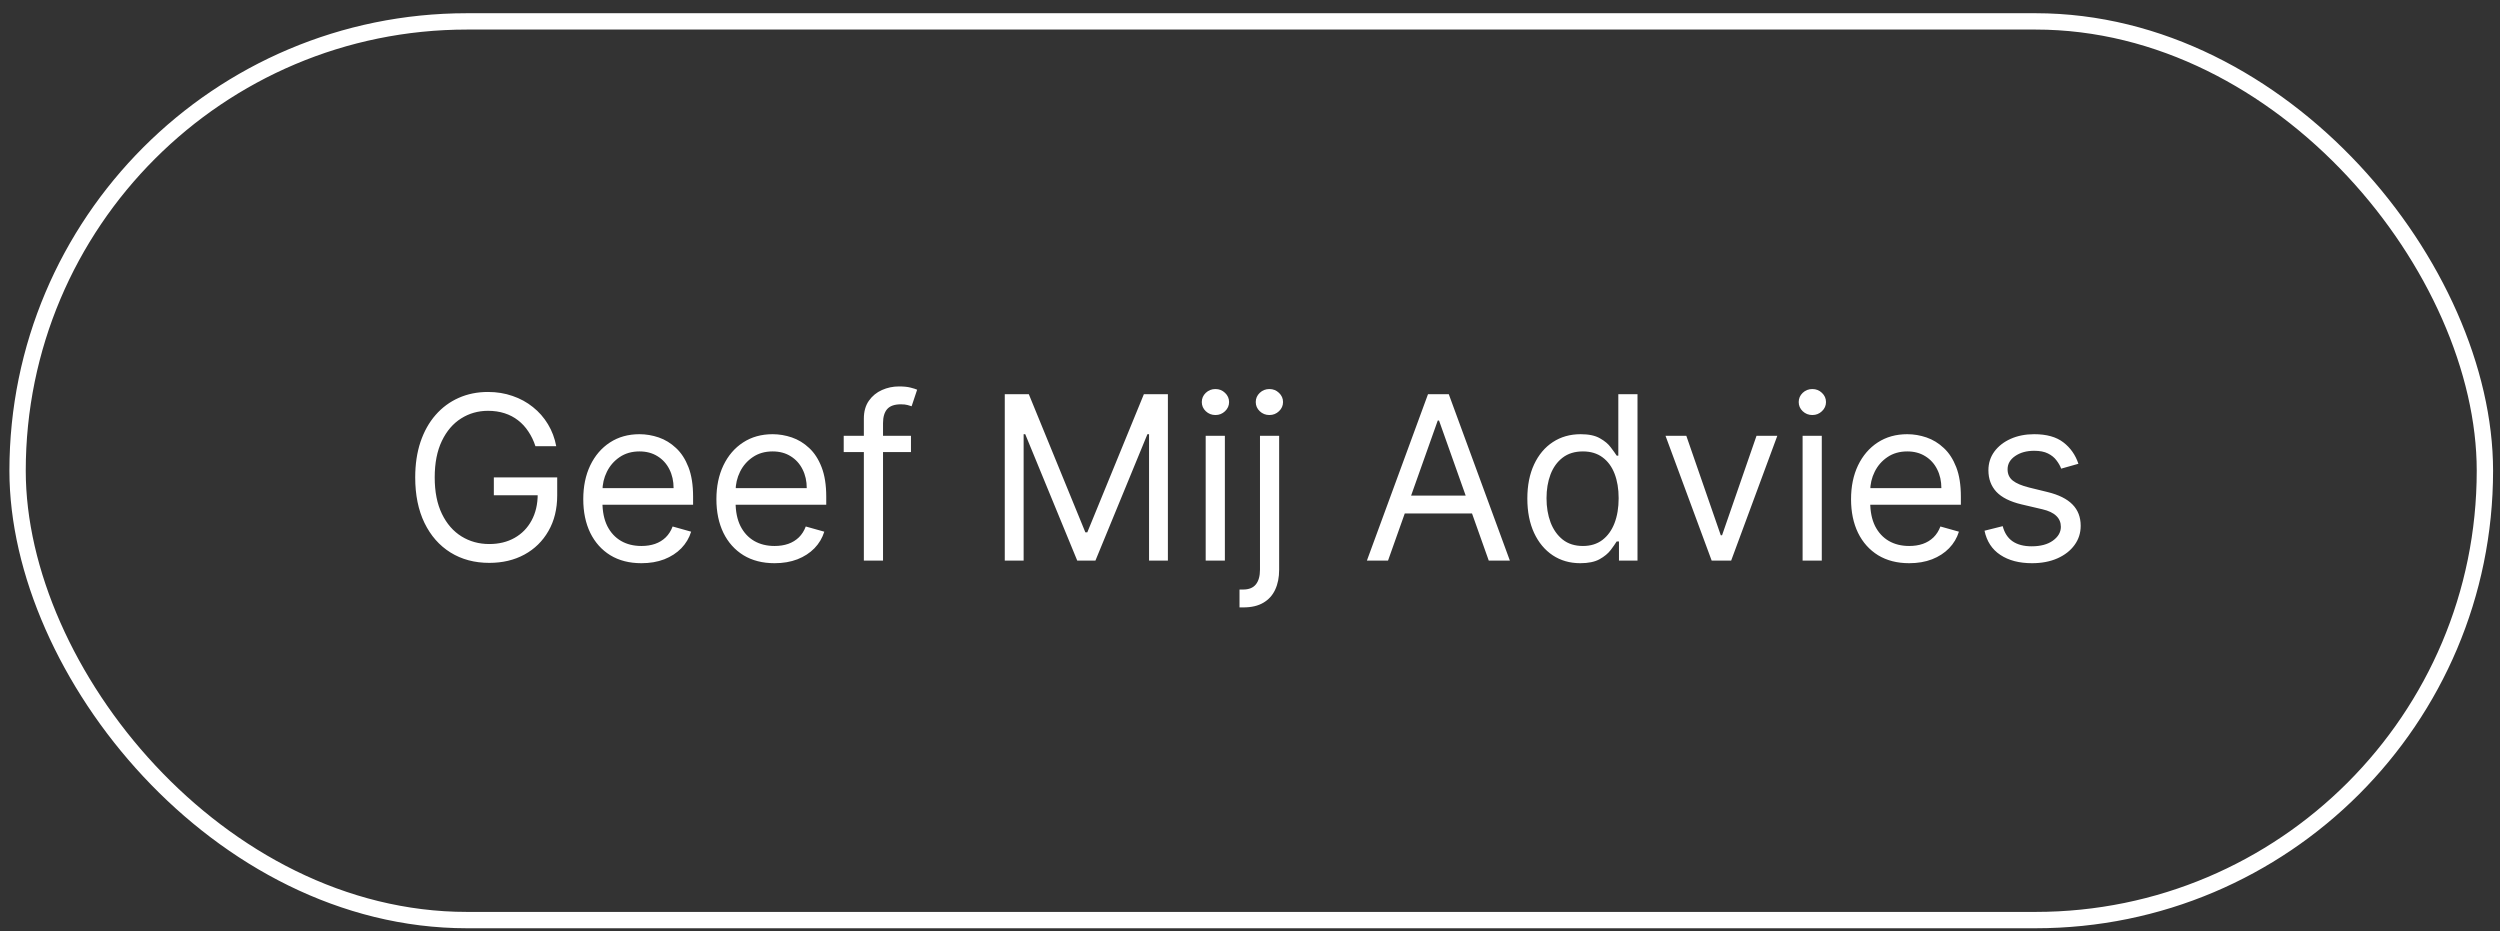
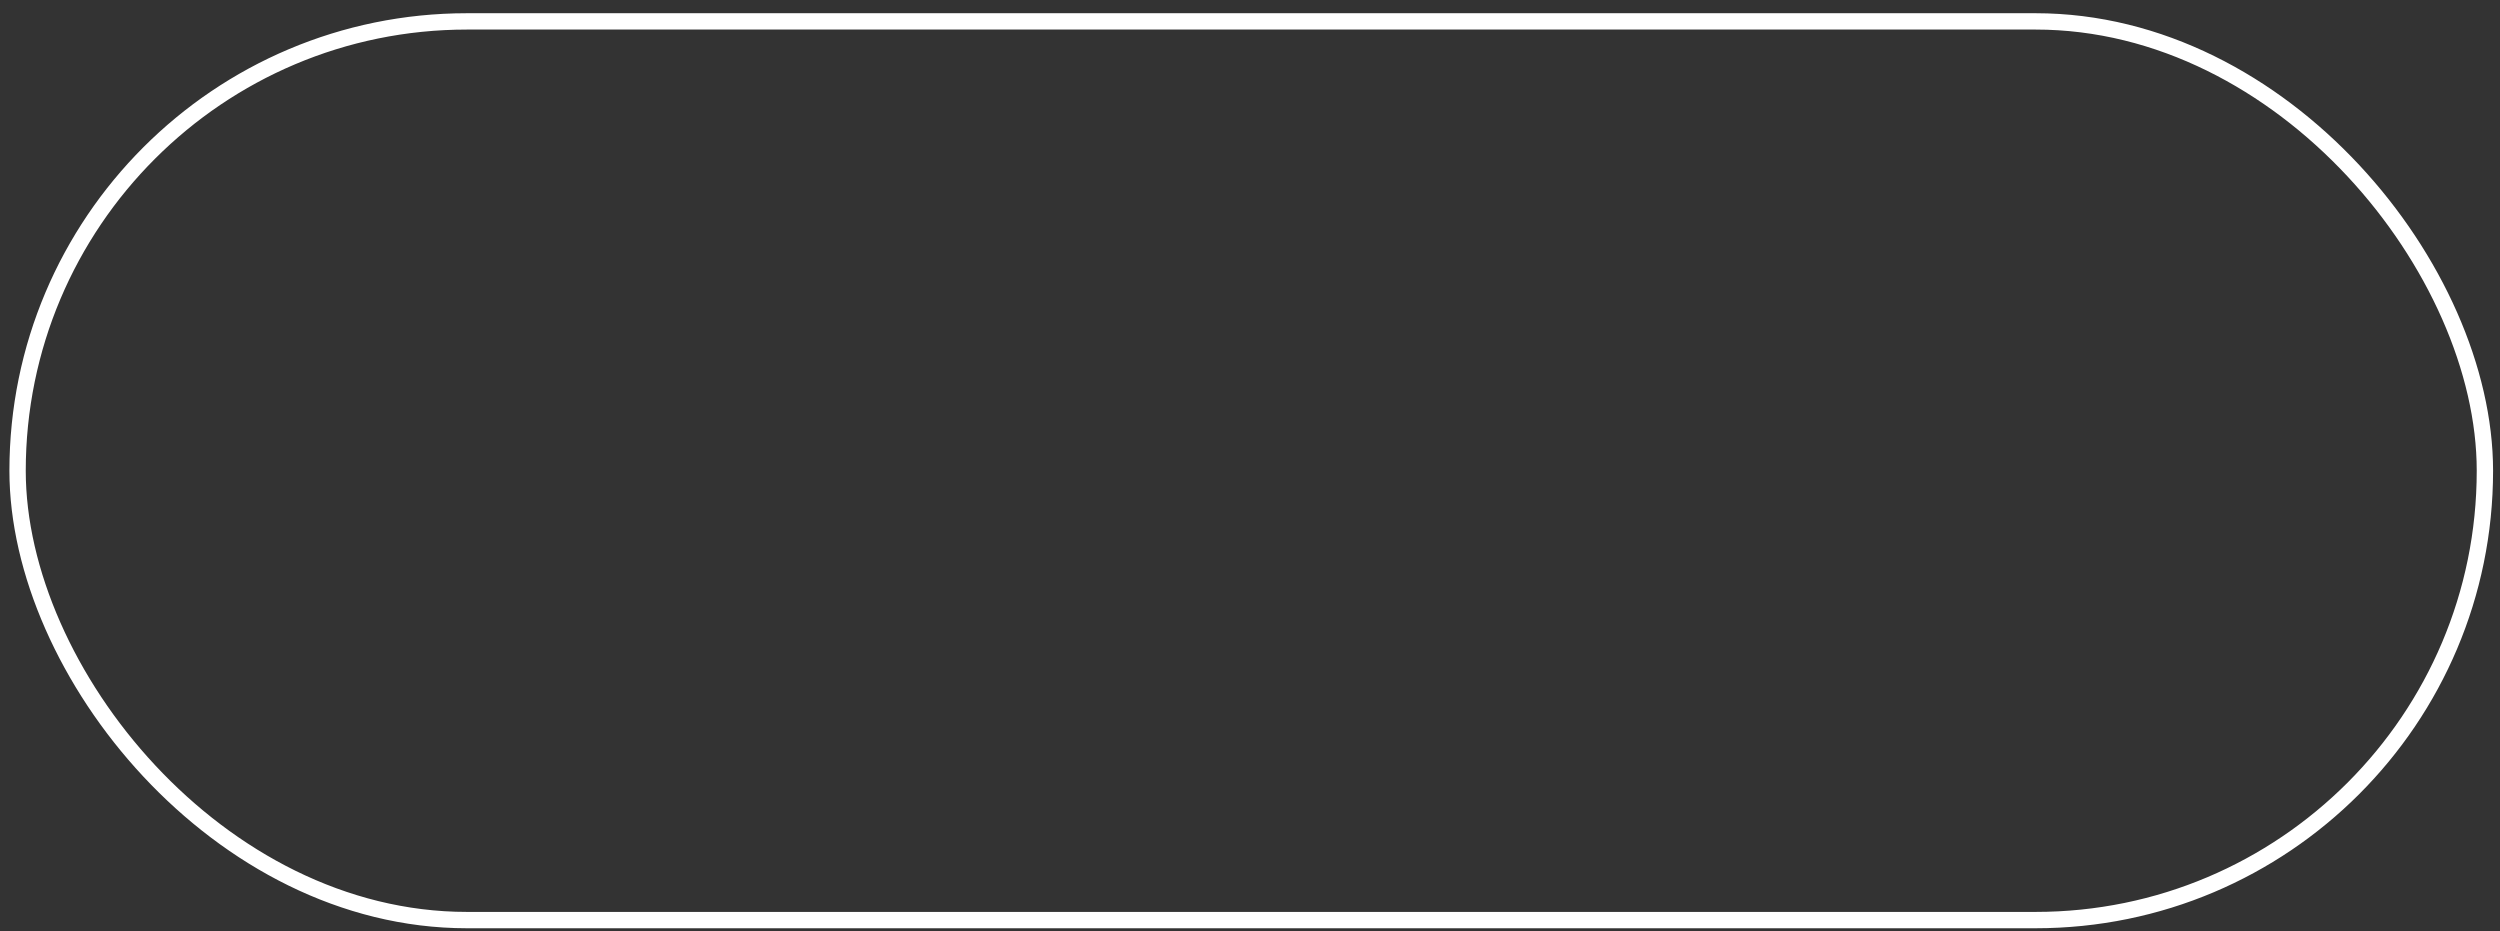
<svg xmlns="http://www.w3.org/2000/svg" width="153" height="57" viewBox="0 0 153 57" fill="none">
  <rect x="0" y="0" width="153" height="57" fill="#333333" stroke="none" />
  <rect x="1.076" y="1.309" width="151" height="55" rx="27.5" stroke="white" />
-   <path d="M32.769 27.309C32.66 26.974 32.515 26.674 32.336 26.409C32.161 26.141 31.95 25.912 31.705 25.723C31.463 25.534 31.188 25.39 30.88 25.291C30.571 25.191 30.233 25.142 29.866 25.142C29.262 25.142 28.714 25.297 28.22 25.609C27.726 25.92 27.333 26.38 27.042 26.986C26.75 27.593 26.604 28.337 26.604 29.218C26.604 30.1 26.752 30.844 27.047 31.451C27.341 32.057 27.741 32.516 28.245 32.828C28.748 33.139 29.315 33.295 29.945 33.295C30.528 33.295 31.042 33.171 31.486 32.922C31.934 32.67 32.282 32.316 32.53 31.858C32.782 31.397 32.908 30.855 32.908 30.232L33.286 30.312H30.223V29.218H34.101V30.312C34.101 31.151 33.922 31.88 33.564 32.499C33.21 33.119 32.719 33.6 32.093 33.941C31.47 34.279 30.754 34.448 29.945 34.448C29.044 34.448 28.251 34.236 27.569 33.812C26.889 33.388 26.359 32.785 25.978 32.002C25.6 31.22 25.411 30.292 25.411 29.218C25.411 28.413 25.519 27.689 25.734 27.046C25.953 26.399 26.261 25.849 26.659 25.395C27.056 24.941 27.527 24.593 28.071 24.351C28.614 24.109 29.212 23.988 29.866 23.988C30.402 23.988 30.903 24.069 31.367 24.232C31.834 24.391 32.25 24.618 32.615 24.913C32.983 25.204 33.289 25.554 33.535 25.962C33.78 26.366 33.949 26.815 34.042 27.309H32.769ZM39.255 34.468C38.52 34.468 37.885 34.306 37.351 33.981C36.821 33.653 36.412 33.196 36.123 32.609C35.838 32.019 35.696 31.333 35.696 30.551C35.696 29.768 35.838 29.079 36.123 28.482C36.412 27.883 36.813 27.415 37.327 27.08C37.844 26.742 38.447 26.573 39.136 26.573C39.534 26.573 39.927 26.64 40.315 26.772C40.702 26.905 41.055 27.12 41.373 27.419C41.692 27.713 41.945 28.105 42.134 28.592C42.323 29.079 42.417 29.679 42.417 30.392V30.889H36.531V29.875H41.224C41.224 29.444 41.138 29.059 40.966 28.721C40.797 28.383 40.555 28.116 40.24 27.921C39.928 27.725 39.56 27.627 39.136 27.627C38.669 27.627 38.264 27.743 37.923 27.975C37.585 28.204 37.325 28.502 37.143 28.87C36.96 29.238 36.869 29.633 36.869 30.053V30.73C36.869 31.306 36.969 31.795 37.167 32.196C37.37 32.594 37.65 32.897 38.008 33.106C38.366 33.312 38.782 33.414 39.255 33.414C39.564 33.414 39.842 33.371 40.091 33.285C40.343 33.196 40.56 33.063 40.742 32.887C40.924 32.708 41.065 32.486 41.165 32.221L42.298 32.539C42.179 32.924 41.978 33.262 41.697 33.553C41.415 33.842 41.067 34.067 40.653 34.23C40.238 34.389 39.773 34.468 39.255 34.468ZM47.404 34.468C46.668 34.468 46.033 34.306 45.5 33.981C44.97 33.653 44.56 33.196 44.272 32.609C43.987 32.019 43.844 31.333 43.844 30.551C43.844 29.768 43.987 29.079 44.272 28.482C44.56 27.883 44.961 27.415 45.475 27.08C45.992 26.742 46.595 26.573 47.285 26.573C47.682 26.573 48.075 26.64 48.463 26.772C48.851 26.905 49.204 27.12 49.522 27.419C49.84 27.713 50.094 28.105 50.282 28.592C50.471 29.079 50.566 29.679 50.566 30.392V30.889H44.68V29.875H49.373C49.373 29.444 49.287 29.059 49.114 28.721C48.945 28.383 48.703 28.116 48.388 27.921C48.077 27.725 47.709 27.627 47.285 27.627C46.817 27.627 46.413 27.743 46.072 27.975C45.733 28.204 45.473 28.502 45.291 28.87C45.109 29.238 45.018 29.633 45.018 30.053V30.73C45.018 31.306 45.117 31.795 45.316 32.196C45.518 32.594 45.798 32.897 46.156 33.106C46.514 33.312 46.93 33.414 47.404 33.414C47.712 33.414 47.991 33.371 48.239 33.285C48.491 33.196 48.708 33.063 48.891 32.887C49.073 32.708 49.214 32.486 49.313 32.221L50.447 32.539C50.327 32.924 50.127 33.262 49.845 33.553C49.563 33.842 49.215 34.067 48.801 34.23C48.387 34.389 47.921 34.468 47.404 34.468ZM55.751 26.673V27.667H51.635V26.673H55.751ZM52.868 34.309V25.619C52.868 25.181 52.971 24.817 53.176 24.525C53.382 24.233 53.648 24.015 53.976 23.869C54.305 23.723 54.651 23.65 55.016 23.65C55.304 23.65 55.539 23.673 55.721 23.72C55.904 23.766 56.04 23.809 56.129 23.849L55.791 24.863C55.731 24.843 55.648 24.818 55.542 24.788C55.44 24.759 55.304 24.744 55.135 24.744C54.747 24.744 54.467 24.842 54.295 25.037C54.126 25.233 54.041 25.519 54.041 25.897V34.309H52.868ZM61.492 24.127H62.964L66.424 32.579H66.543L70.004 24.127H71.475V34.309H70.322V26.573H70.222L67.04 34.309H65.927L62.745 26.573H62.646V34.309H61.492V24.127ZM73.788 34.309V26.673H74.962V34.309H73.788ZM74.385 25.4C74.156 25.4 73.959 25.322 73.793 25.166C73.631 25.011 73.55 24.823 73.55 24.605C73.55 24.386 73.631 24.199 73.793 24.043C73.959 23.887 74.156 23.809 74.385 23.809C74.614 23.809 74.809 23.887 74.972 24.043C75.137 24.199 75.22 24.386 75.22 24.605C75.22 24.823 75.137 25.011 74.972 25.166C74.809 25.322 74.614 25.4 74.385 25.4ZM77.111 26.673H78.284V34.866C78.284 35.337 78.203 35.744 78.04 36.089C77.881 36.434 77.639 36.7 77.314 36.889C76.993 37.078 76.587 37.173 76.096 37.173C76.056 37.173 76.017 37.173 75.977 37.173C75.937 37.173 75.897 37.173 75.858 37.173V36.079C75.897 36.079 75.934 36.079 75.967 36.079C76 36.079 76.037 36.079 76.076 36.079C76.434 36.079 76.696 35.973 76.862 35.761C77.028 35.552 77.111 35.254 77.111 34.866V26.673ZM77.687 25.4C77.459 25.4 77.261 25.322 77.096 25.166C76.933 25.011 76.852 24.823 76.852 24.605C76.852 24.386 76.933 24.199 77.096 24.043C77.261 23.887 77.459 23.809 77.687 23.809C77.916 23.809 78.111 23.887 78.274 24.043C78.44 24.199 78.522 24.386 78.522 24.605C78.522 24.823 78.44 25.011 78.274 25.166C78.111 25.322 77.916 25.4 77.687 25.4ZM84.947 34.309H83.654L87.393 24.127H88.666L92.404 34.309H91.112L88.069 25.738H87.99L84.947 34.309ZM85.424 30.332H90.635V31.426H85.424V30.332ZM96.715 34.468C96.078 34.468 95.517 34.307 95.029 33.986C94.542 33.661 94.161 33.204 93.886 32.614C93.611 32.021 93.473 31.32 93.473 30.511C93.473 29.709 93.611 29.013 93.886 28.423C94.161 27.833 94.544 27.377 95.034 27.056C95.525 26.734 96.092 26.573 96.735 26.573C97.232 26.573 97.624 26.656 97.913 26.822C98.204 26.984 98.427 27.17 98.579 27.379C98.735 27.584 98.856 27.753 98.942 27.886H99.041V24.127H100.215V34.309H99.081V33.136H98.942C98.856 33.275 98.733 33.451 98.574 33.663C98.415 33.872 98.188 34.059 97.893 34.225C97.598 34.387 97.205 34.468 96.715 34.468ZM96.874 33.414C97.344 33.414 97.742 33.292 98.067 33.046C98.392 32.798 98.639 32.455 98.808 32.017C98.977 31.576 99.061 31.068 99.061 30.491C99.061 29.921 98.978 29.422 98.813 28.994C98.647 28.564 98.402 28.229 98.077 27.99C97.752 27.748 97.351 27.627 96.874 27.627C96.377 27.627 95.962 27.755 95.631 28.01C95.303 28.262 95.056 28.605 94.89 29.039C94.728 29.47 94.647 29.954 94.647 30.491C94.647 31.035 94.729 31.528 94.895 31.973C95.064 32.413 95.313 32.765 95.641 33.026C95.972 33.285 96.383 33.414 96.874 33.414ZM108.771 26.673L105.947 34.309H104.754L101.93 26.673H103.203L105.311 32.758H105.39L107.498 26.673H108.771ZM110.319 34.309V26.673H111.493V34.309H110.319ZM110.916 25.4C110.687 25.4 110.49 25.322 110.324 25.166C110.162 25.011 110.081 24.823 110.081 24.605C110.081 24.386 110.162 24.199 110.324 24.043C110.49 23.887 110.687 23.809 110.916 23.809C111.145 23.809 111.34 23.887 111.503 24.043C111.668 24.199 111.751 24.386 111.751 24.605C111.751 24.823 111.668 25.011 111.503 25.166C111.34 25.322 111.145 25.4 110.916 25.4ZM116.843 34.468C116.108 34.468 115.473 34.306 114.939 33.981C114.409 33.653 114 33.196 113.711 32.609C113.426 32.019 113.284 31.333 113.284 30.551C113.284 29.768 113.426 29.079 113.711 28.482C114 27.883 114.401 27.415 114.914 27.08C115.432 26.742 116.035 26.573 116.724 26.573C117.122 26.573 117.515 26.64 117.902 26.772C118.29 26.905 118.643 27.12 118.961 27.419C119.28 27.713 119.533 28.105 119.722 28.592C119.911 29.079 120.005 29.679 120.005 30.392V30.889H114.119V29.875H118.812C118.812 29.444 118.726 29.059 118.554 28.721C118.385 28.383 118.143 28.116 117.828 27.921C117.516 27.725 117.148 27.627 116.724 27.627C116.257 27.627 115.852 27.743 115.511 27.975C115.173 28.204 114.913 28.502 114.731 28.87C114.548 29.238 114.457 29.633 114.457 30.053V30.73C114.457 31.306 114.557 31.795 114.755 32.196C114.958 32.594 115.238 32.897 115.596 33.106C115.954 33.312 116.369 33.414 116.843 33.414C117.152 33.414 117.43 33.371 117.679 33.285C117.931 33.196 118.148 33.063 118.33 32.887C118.512 32.708 118.653 32.486 118.753 32.221L119.886 32.539C119.767 32.924 119.566 33.262 119.284 33.553C119.003 33.842 118.655 34.067 118.24 34.23C117.826 34.389 117.36 34.468 116.843 34.468ZM127.199 28.383L126.145 28.681C126.079 28.506 125.981 28.335 125.852 28.169C125.726 28 125.554 27.861 125.335 27.752C125.116 27.642 124.836 27.588 124.495 27.588C124.027 27.588 123.638 27.695 123.326 27.911C123.018 28.123 122.864 28.393 122.864 28.721C122.864 29.013 122.97 29.243 123.182 29.412C123.394 29.581 123.726 29.722 124.177 29.835L125.31 30.113C125.993 30.279 126.502 30.532 126.836 30.874C127.171 31.212 127.338 31.648 127.338 32.181C127.338 32.619 127.213 33.01 126.961 33.355C126.712 33.699 126.364 33.971 125.917 34.17C125.469 34.369 124.949 34.468 124.356 34.468C123.577 34.468 122.932 34.299 122.422 33.961C121.911 33.623 121.588 33.129 121.452 32.48L122.566 32.201C122.672 32.612 122.872 32.92 123.167 33.126C123.466 33.331 123.855 33.434 124.336 33.434C124.883 33.434 125.317 33.318 125.638 33.086C125.963 32.851 126.125 32.569 126.125 32.241C126.125 31.976 126.033 31.754 125.847 31.575C125.661 31.392 125.376 31.257 124.992 31.167L123.719 30.869C123.02 30.703 122.506 30.446 122.178 30.098C121.853 29.747 121.691 29.308 121.691 28.781C121.691 28.35 121.812 27.969 122.054 27.637C122.299 27.306 122.632 27.046 123.053 26.857C123.477 26.668 123.958 26.573 124.495 26.573C125.25 26.573 125.844 26.739 126.275 27.07C126.709 27.402 127.017 27.839 127.199 28.383Z" fill="white" />
</svg>